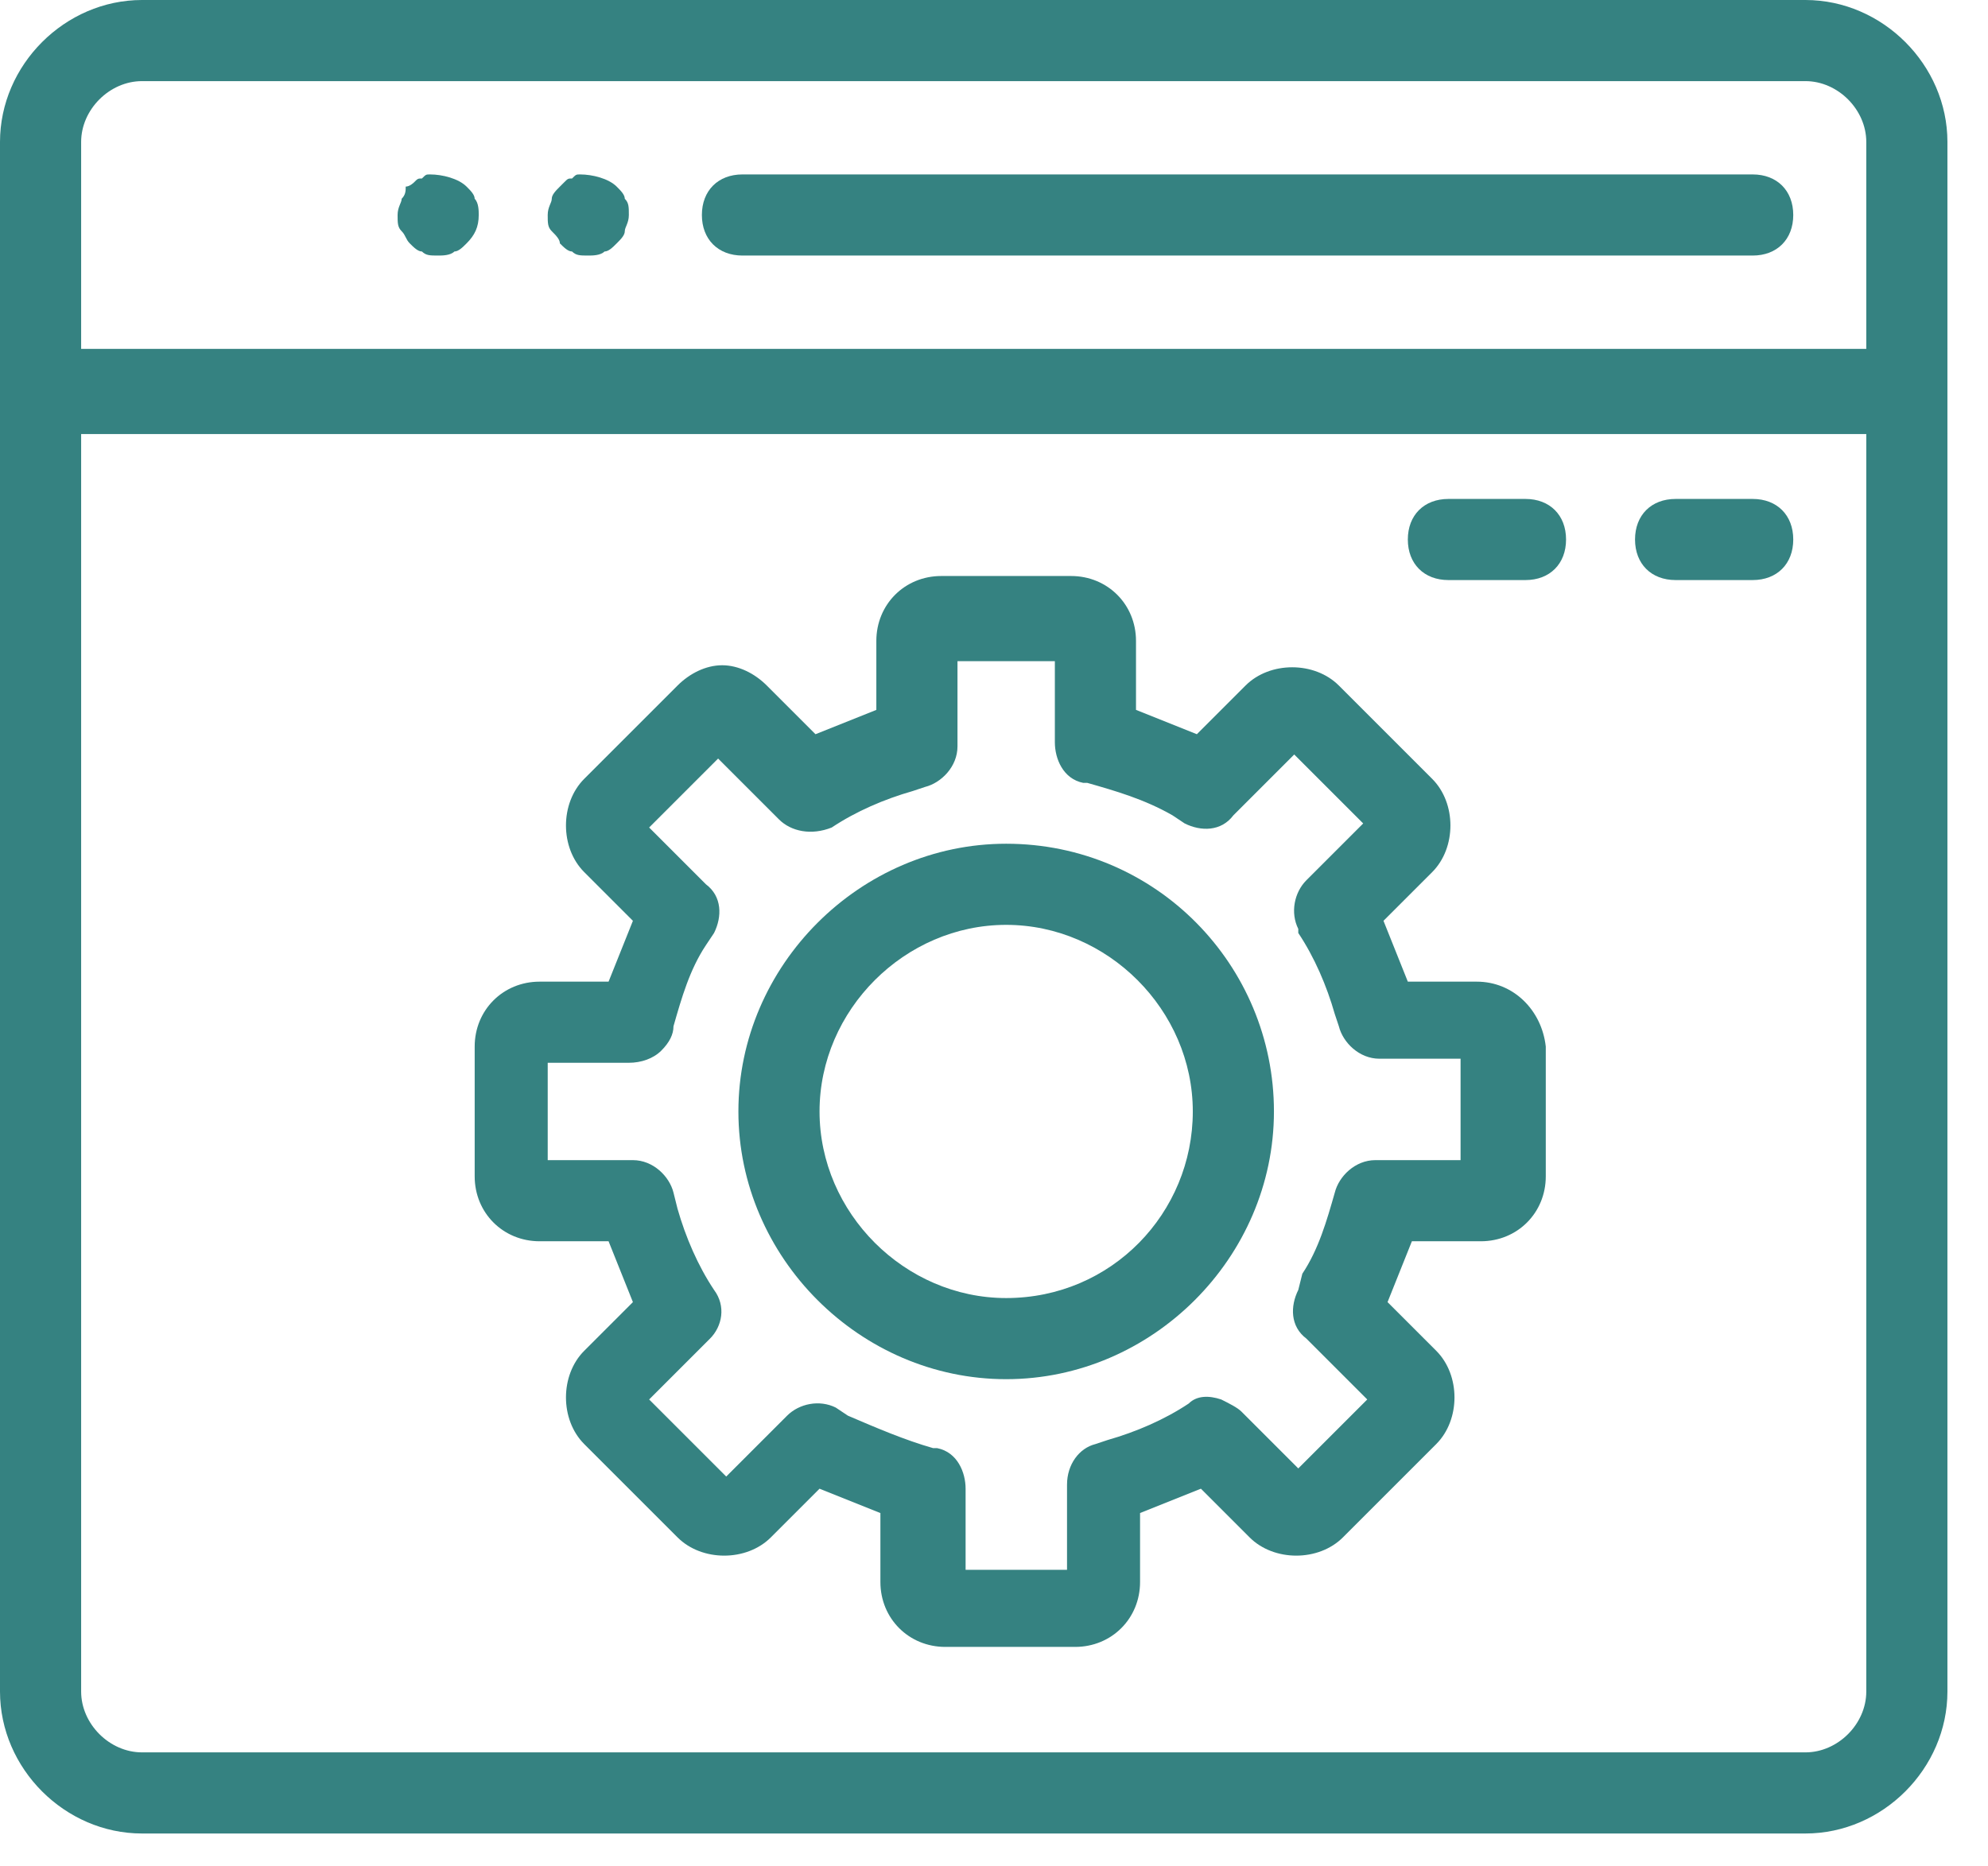
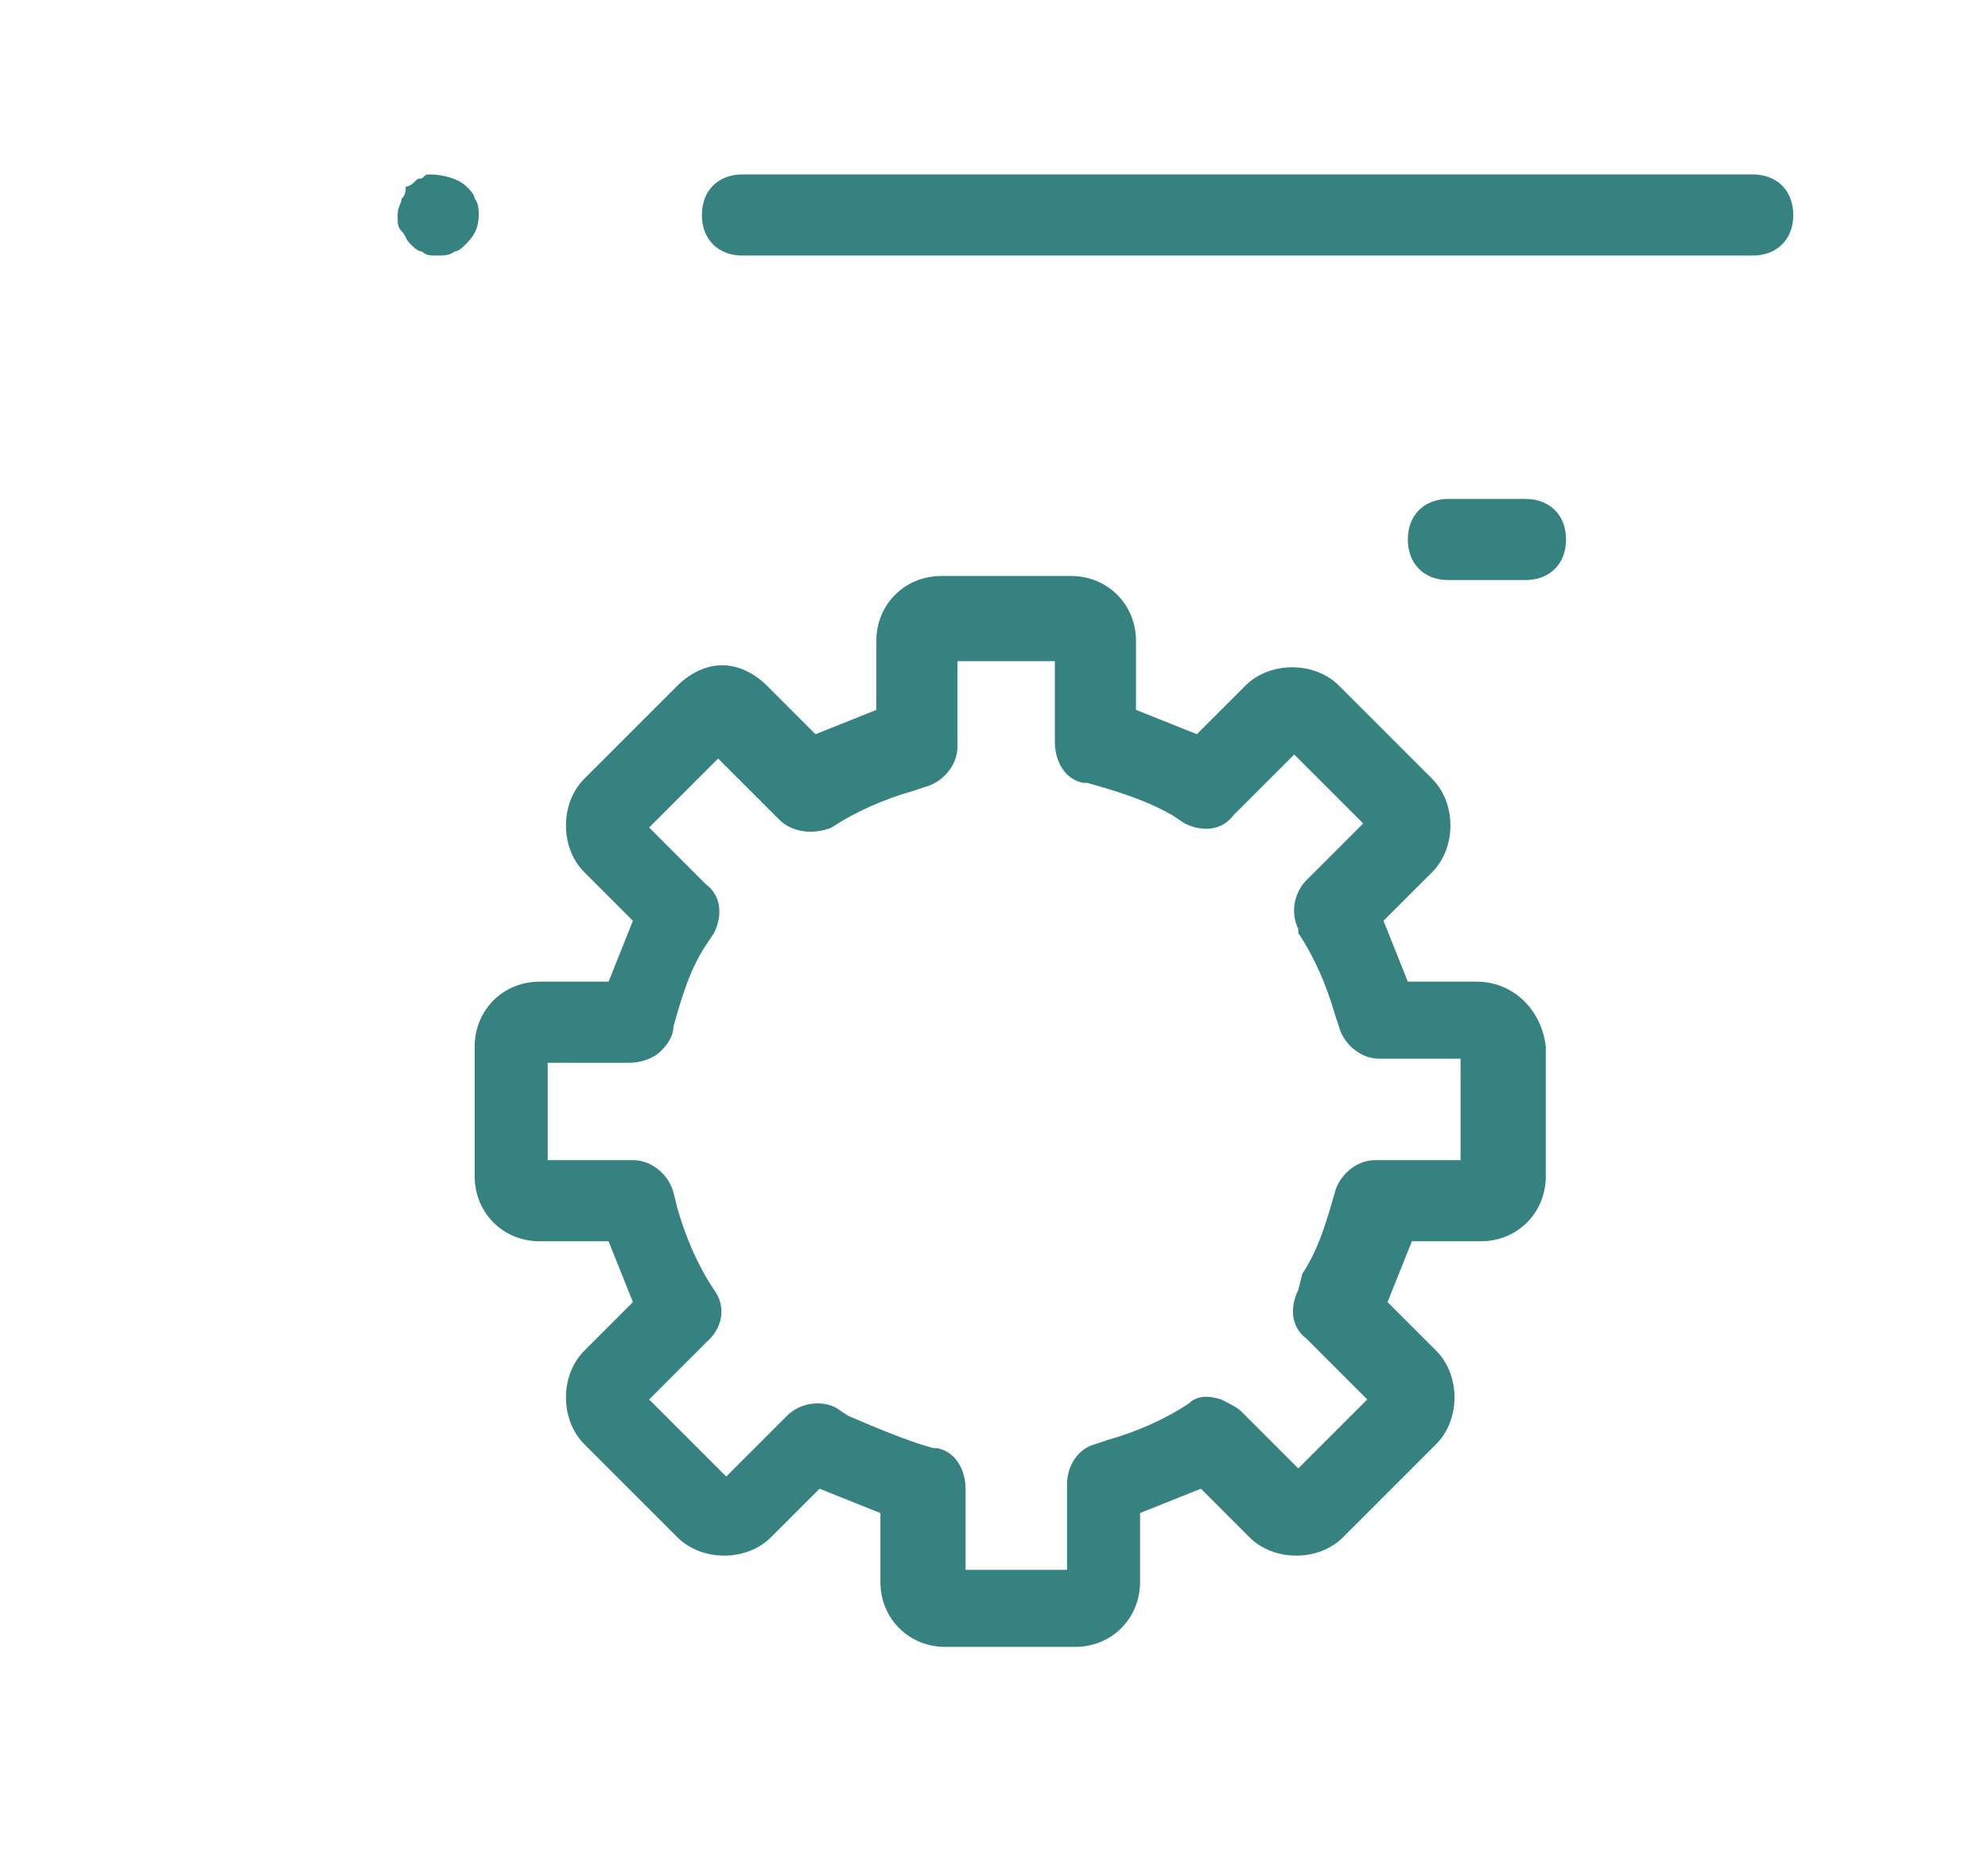
<svg xmlns="http://www.w3.org/2000/svg" version="1.1" id="Layer_1" x="0px" y="0px" viewBox="0 0 49 46" style="enable-background:new 0 0 49 46;" xml:space="preserve">
  <style type="text/css">
	.st0{fill:#358281;}
</style>
  <g>
-     <path class="st0" d="M44.5,0h-41C1.6,0,0,1.6,0,3.5v38.2c0,1.9,1.6,3.5,3.5,3.5h41c1.9,0,3.5-1.6,3.5-3.5V3.5C48,1.6,46.4,0,44.5,0   z M3.5,2h41C45.3,2,46,2.7,46,3.5v5.1H2V3.5C2,2.7,2.7,2,3.5,2z M44.5,43.2h-41c-0.8,0-1.5-0.7-1.5-1.5v-31h44v31   C46,42.5,45.3,43.2,44.5,43.2z" />
    <path class="st0" d="M18.3,6.3h24.9c0.6,0,1-0.4,1-1s-0.4-1-1-1H18.3c-0.6,0-1,0.4-1,1S17.7,6.3,18.3,6.3z" />
-     <path class="st0" d="M43.2,12.3h-1.9c-0.6,0-1,0.4-1,1s0.4,1,1,1h1.9c0.6,0,1-0.4,1-1S43.8,12.3,43.2,12.3z" />
    <path class="st0" d="M37.6,12.3h-1.9c-0.6,0-1,0.4-1,1s0.4,1,1,1h1.9c0.6,0,1-0.4,1-1S38.2,12.3,37.6,12.3z" />
    <path class="st0" d="M10.1,6c0.1,0.1,0.2,0.2,0.3,0.2c0.1,0.1,0.2,0.1,0.4,0.1c0.1,0,0.3,0,0.4-0.1c0.1,0,0.2-0.1,0.3-0.2   c0.2-0.2,0.3-0.4,0.3-0.7c0-0.1,0-0.3-0.1-0.4c0-0.1-0.1-0.2-0.2-0.3c-0.2-0.2-0.6-0.3-0.9-0.3c-0.1,0-0.1,0-0.2,0.1   c-0.1,0-0.1,0-0.2,0.1c0,0-0.1,0.1-0.2,0.1C10,4.7,10,4.8,9.9,4.9c0,0.1-0.1,0.2-0.1,0.4s0,0.3,0.1,0.4C10,5.8,10,5.9,10.1,6z" />
-     <path class="st0" d="M13.8,6c0.1,0.1,0.2,0.2,0.3,0.2c0.1,0.1,0.2,0.1,0.4,0.1c0.1,0,0.3,0,0.4-0.1c0.1,0,0.2-0.1,0.3-0.2   c0.1-0.1,0.2-0.2,0.2-0.3c0-0.1,0.1-0.2,0.1-0.4s0-0.3-0.1-0.4c0-0.1-0.1-0.2-0.2-0.3c-0.2-0.2-0.6-0.3-0.9-0.3   c-0.1,0-0.1,0-0.2,0.1c-0.1,0-0.1,0-0.2,0.1c0,0-0.1,0.1-0.1,0.1c-0.1,0.1-0.2,0.2-0.2,0.3c0,0.1-0.1,0.2-0.1,0.4s0,0.3,0.1,0.4   C13.7,5.8,13.8,5.9,13.8,6z" />
-     <path class="st0" d="M24.8,20.8c-3.6,0-6.6,3-6.6,6.6s3,6.6,6.6,6.6s6.6-3,6.6-6.6S28.5,20.8,24.8,20.8z M24.8,32   c-2.5,0-4.6-2.1-4.6-4.6s2.1-4.6,4.6-4.6s4.6,2.1,4.6,4.6S27.4,32,24.8,32z" />
    <path class="st0" d="M36.4,24.2h-1.7c-0.2-0.5-0.4-1-0.6-1.5l1.2-1.2c0.6-0.6,0.6-1.7,0-2.3L33,16.9c-0.6-0.6-1.7-0.6-2.3,0   l-1.2,1.2c-0.5-0.2-1-0.4-1.5-0.6v-1.7c0-0.9-0.7-1.6-1.6-1.6h-3.2c-0.9,0-1.6,0.7-1.6,1.6v1.7c-0.5,0.2-1,0.4-1.5,0.6l-1.2-1.2   c-0.3-0.3-0.7-0.5-1.1-0.5c0,0,0,0,0,0c-0.4,0-0.8,0.2-1.1,0.5l-2.3,2.3c-0.6,0.6-0.6,1.7,0,2.3l1.2,1.2c-0.2,0.5-0.4,1-0.6,1.5   h-1.7c-0.9,0-1.6,0.7-1.6,1.6V29c0,0.9,0.7,1.6,1.6,1.6H15c0.2,0.5,0.4,1,0.6,1.5l-1.2,1.2c-0.6,0.6-0.6,1.7,0,2.3l2.3,2.3   c0.6,0.6,1.7,0.6,2.3,0l1.2-1.2c0.5,0.2,1,0.4,1.5,0.6V39c0,0.9,0.7,1.6,1.6,1.6h3.2c0.9,0,1.6-0.7,1.6-1.6v-1.7   c0.5-0.2,1-0.4,1.5-0.6l1.2,1.2c0.6,0.6,1.7,0.6,2.3,0l2.3-2.3c0.6-0.6,0.6-1.7,0-2.3l-1.2-1.2c0.2-0.5,0.4-1,0.6-1.5h1.7   c0.9,0,1.6-0.7,1.6-1.6v-3.2C38,24.9,37.3,24.2,36.4,24.2z M36,28.6h-2.1c-0.5,0-0.9,0.4-1,0.8c-0.2,0.7-0.4,1.4-0.8,2L32,31.8   c-0.2,0.4-0.2,0.9,0.2,1.2l1.5,1.5l-1.7,1.7l-1.4-1.4c-0.1-0.1-0.3-0.2-0.5-0.3c-0.3-0.1-0.6-0.1-0.8,0.1c-0.6,0.4-1.3,0.7-2,0.9   l-0.3,0.1c-0.4,0.1-0.7,0.5-0.7,1v2.1h-2.5v-2c0-0.4-0.2-0.9-0.7-1c0,0-0.1,0-0.1,0c-0.7-0.2-1.4-0.5-2.1-0.8l-0.3-0.2   c-0.4-0.2-0.9-0.1-1.2,0.2l-1.5,1.5L16,34.5l1.5-1.5c0.3-0.3,0.4-0.8,0.1-1.2c-0.4-0.6-0.7-1.3-0.9-2l-0.1-0.4   c-0.1-0.4-0.5-0.8-1-0.8h-2.1v-2.4h2c0.3,0,0.6-0.1,0.8-0.3c0.2-0.2,0.3-0.4,0.3-0.6c0.2-0.7,0.4-1.4,0.8-2l0.2-0.3   c0.2-0.4,0.2-0.9-0.2-1.2L16,20.4l1.7-1.7l1.5,1.5c0.3,0.3,0.8,0.4,1.3,0.2c0.6-0.4,1.3-0.7,2-0.9l0.3-0.1c0.4-0.1,0.8-0.5,0.8-1   v-2.1H26v2c0,0.4,0.2,0.9,0.7,1c0,0,0.1,0,0.1,0c0.7,0.2,1.4,0.4,2.1,0.8l0.3,0.2c0.4,0.2,0.9,0.2,1.2-0.2l1.5-1.5l1.7,1.7   l-1.4,1.4c-0.3,0.3-0.4,0.8-0.2,1.2c0,0,0,0.1,0,0.1c0.4,0.6,0.7,1.3,0.9,2l0.1,0.3c0.1,0.4,0.5,0.8,1,0.8H36V28.6z" />
  </g>
</svg>